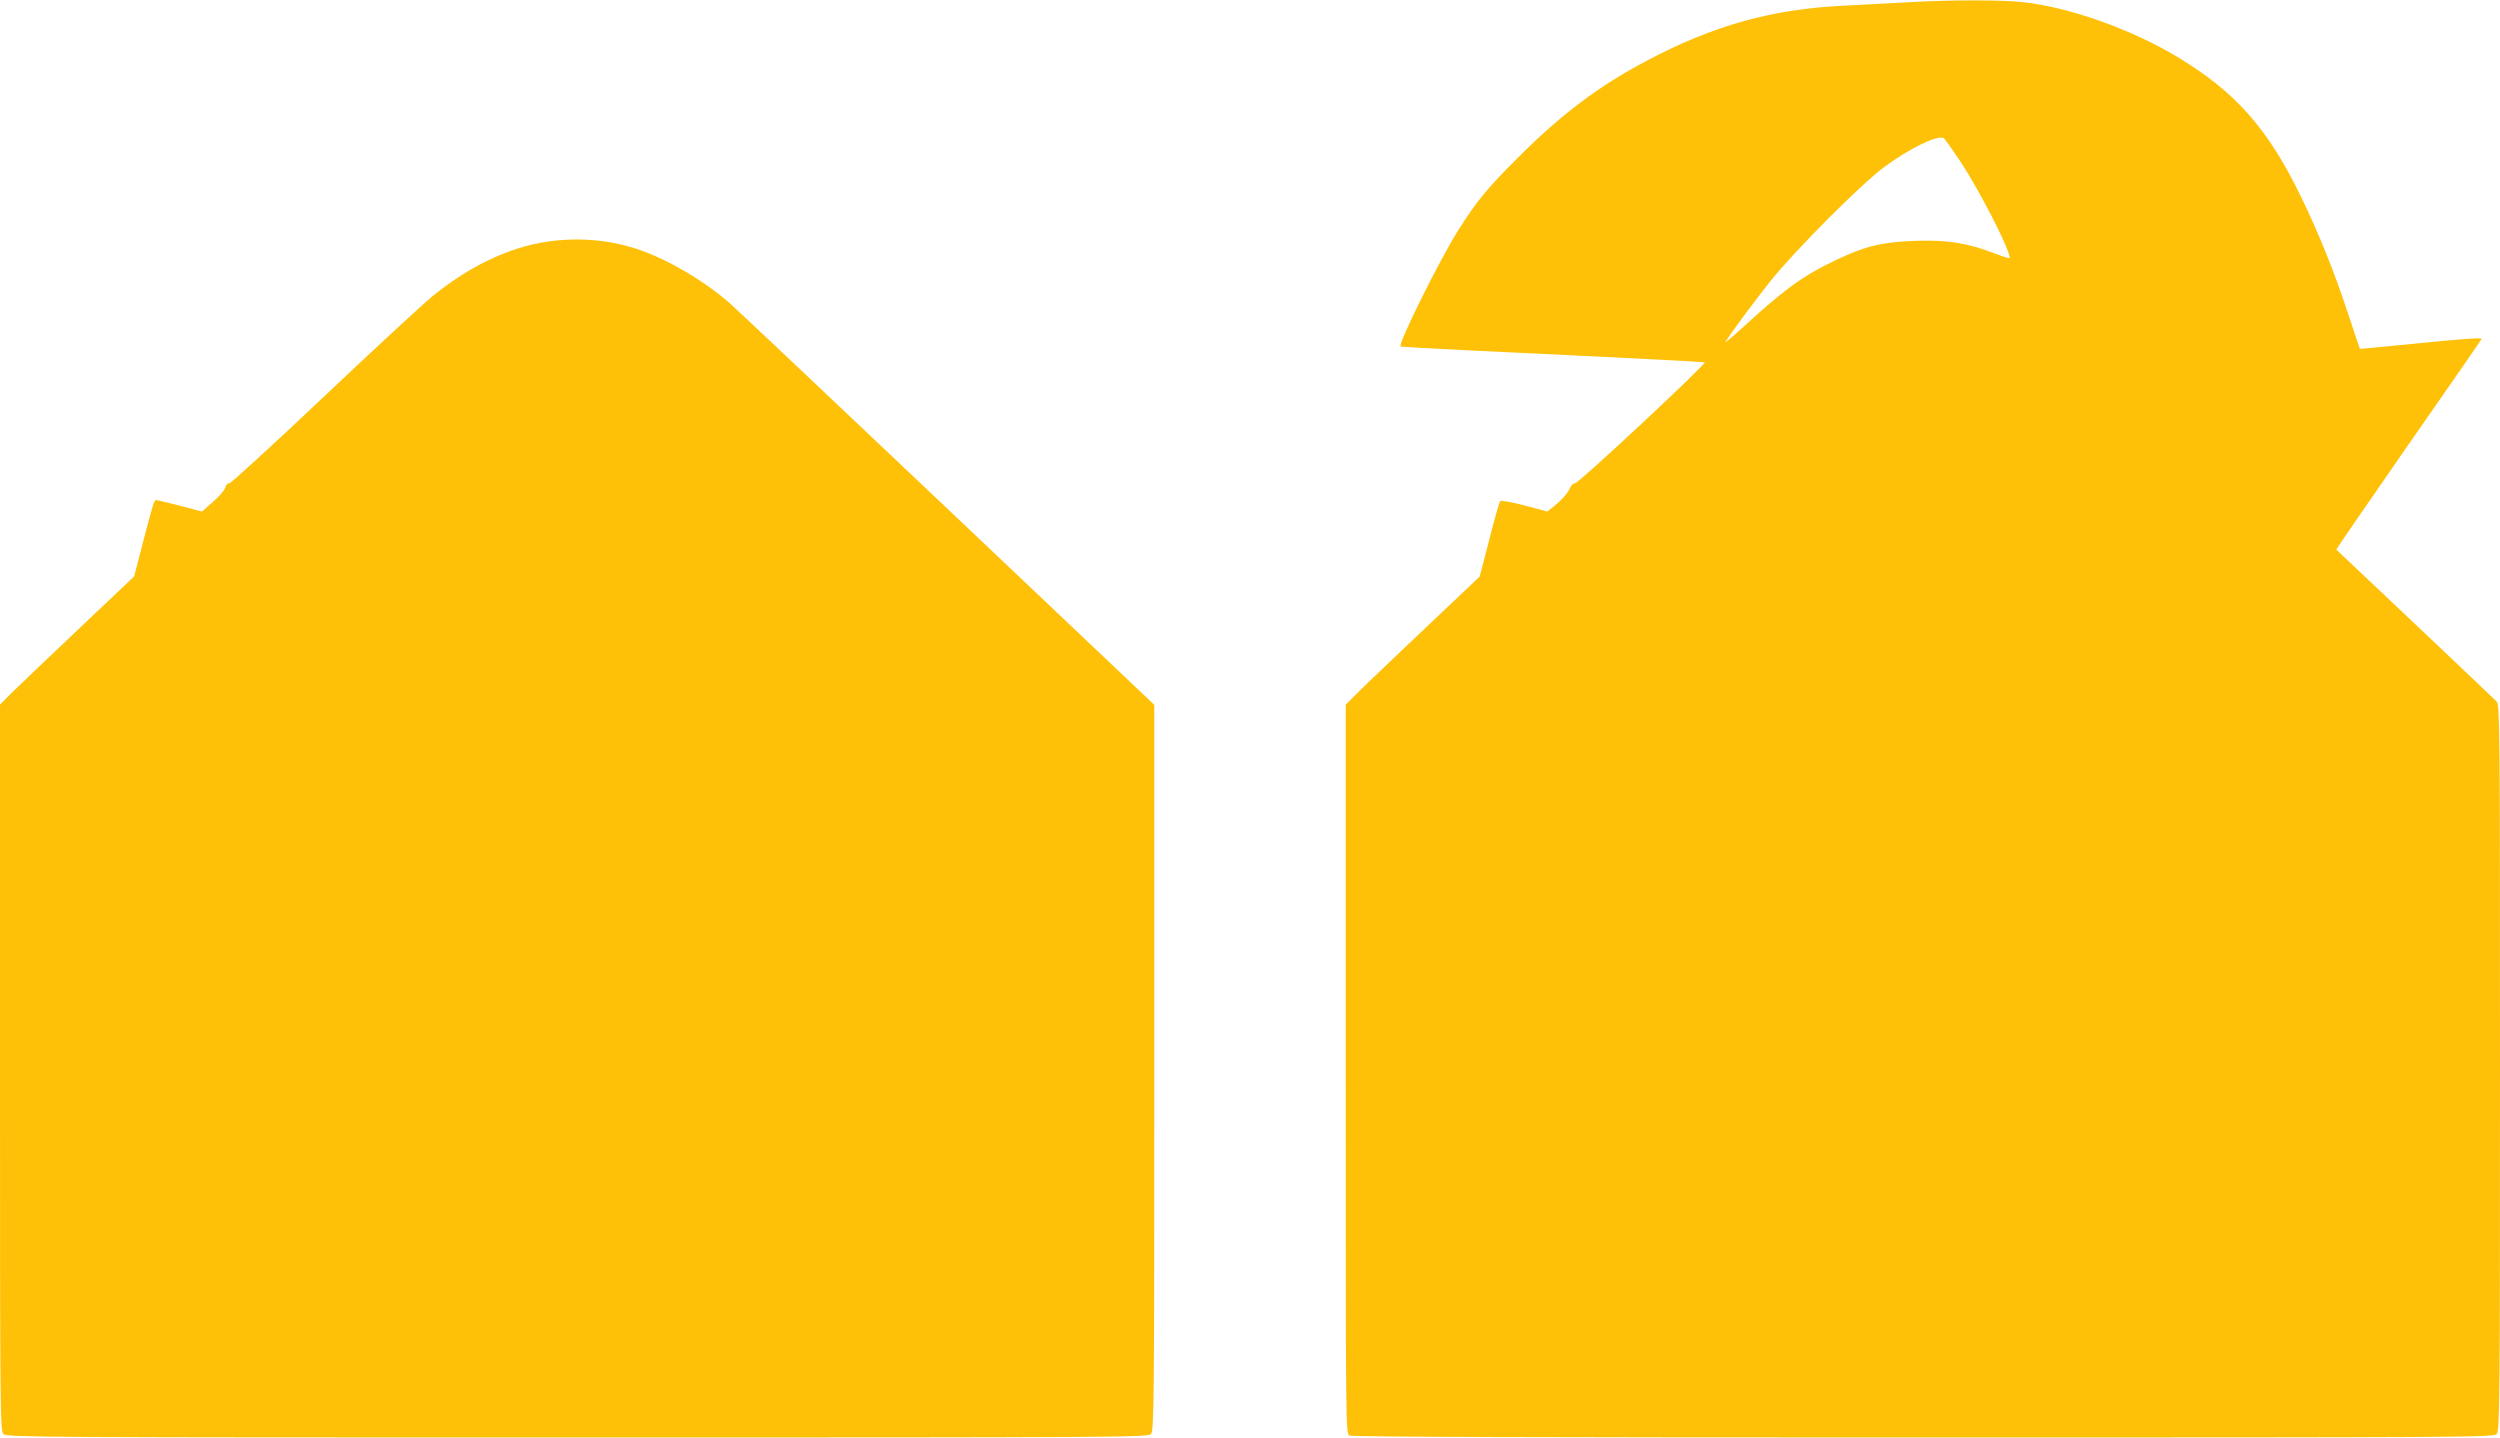
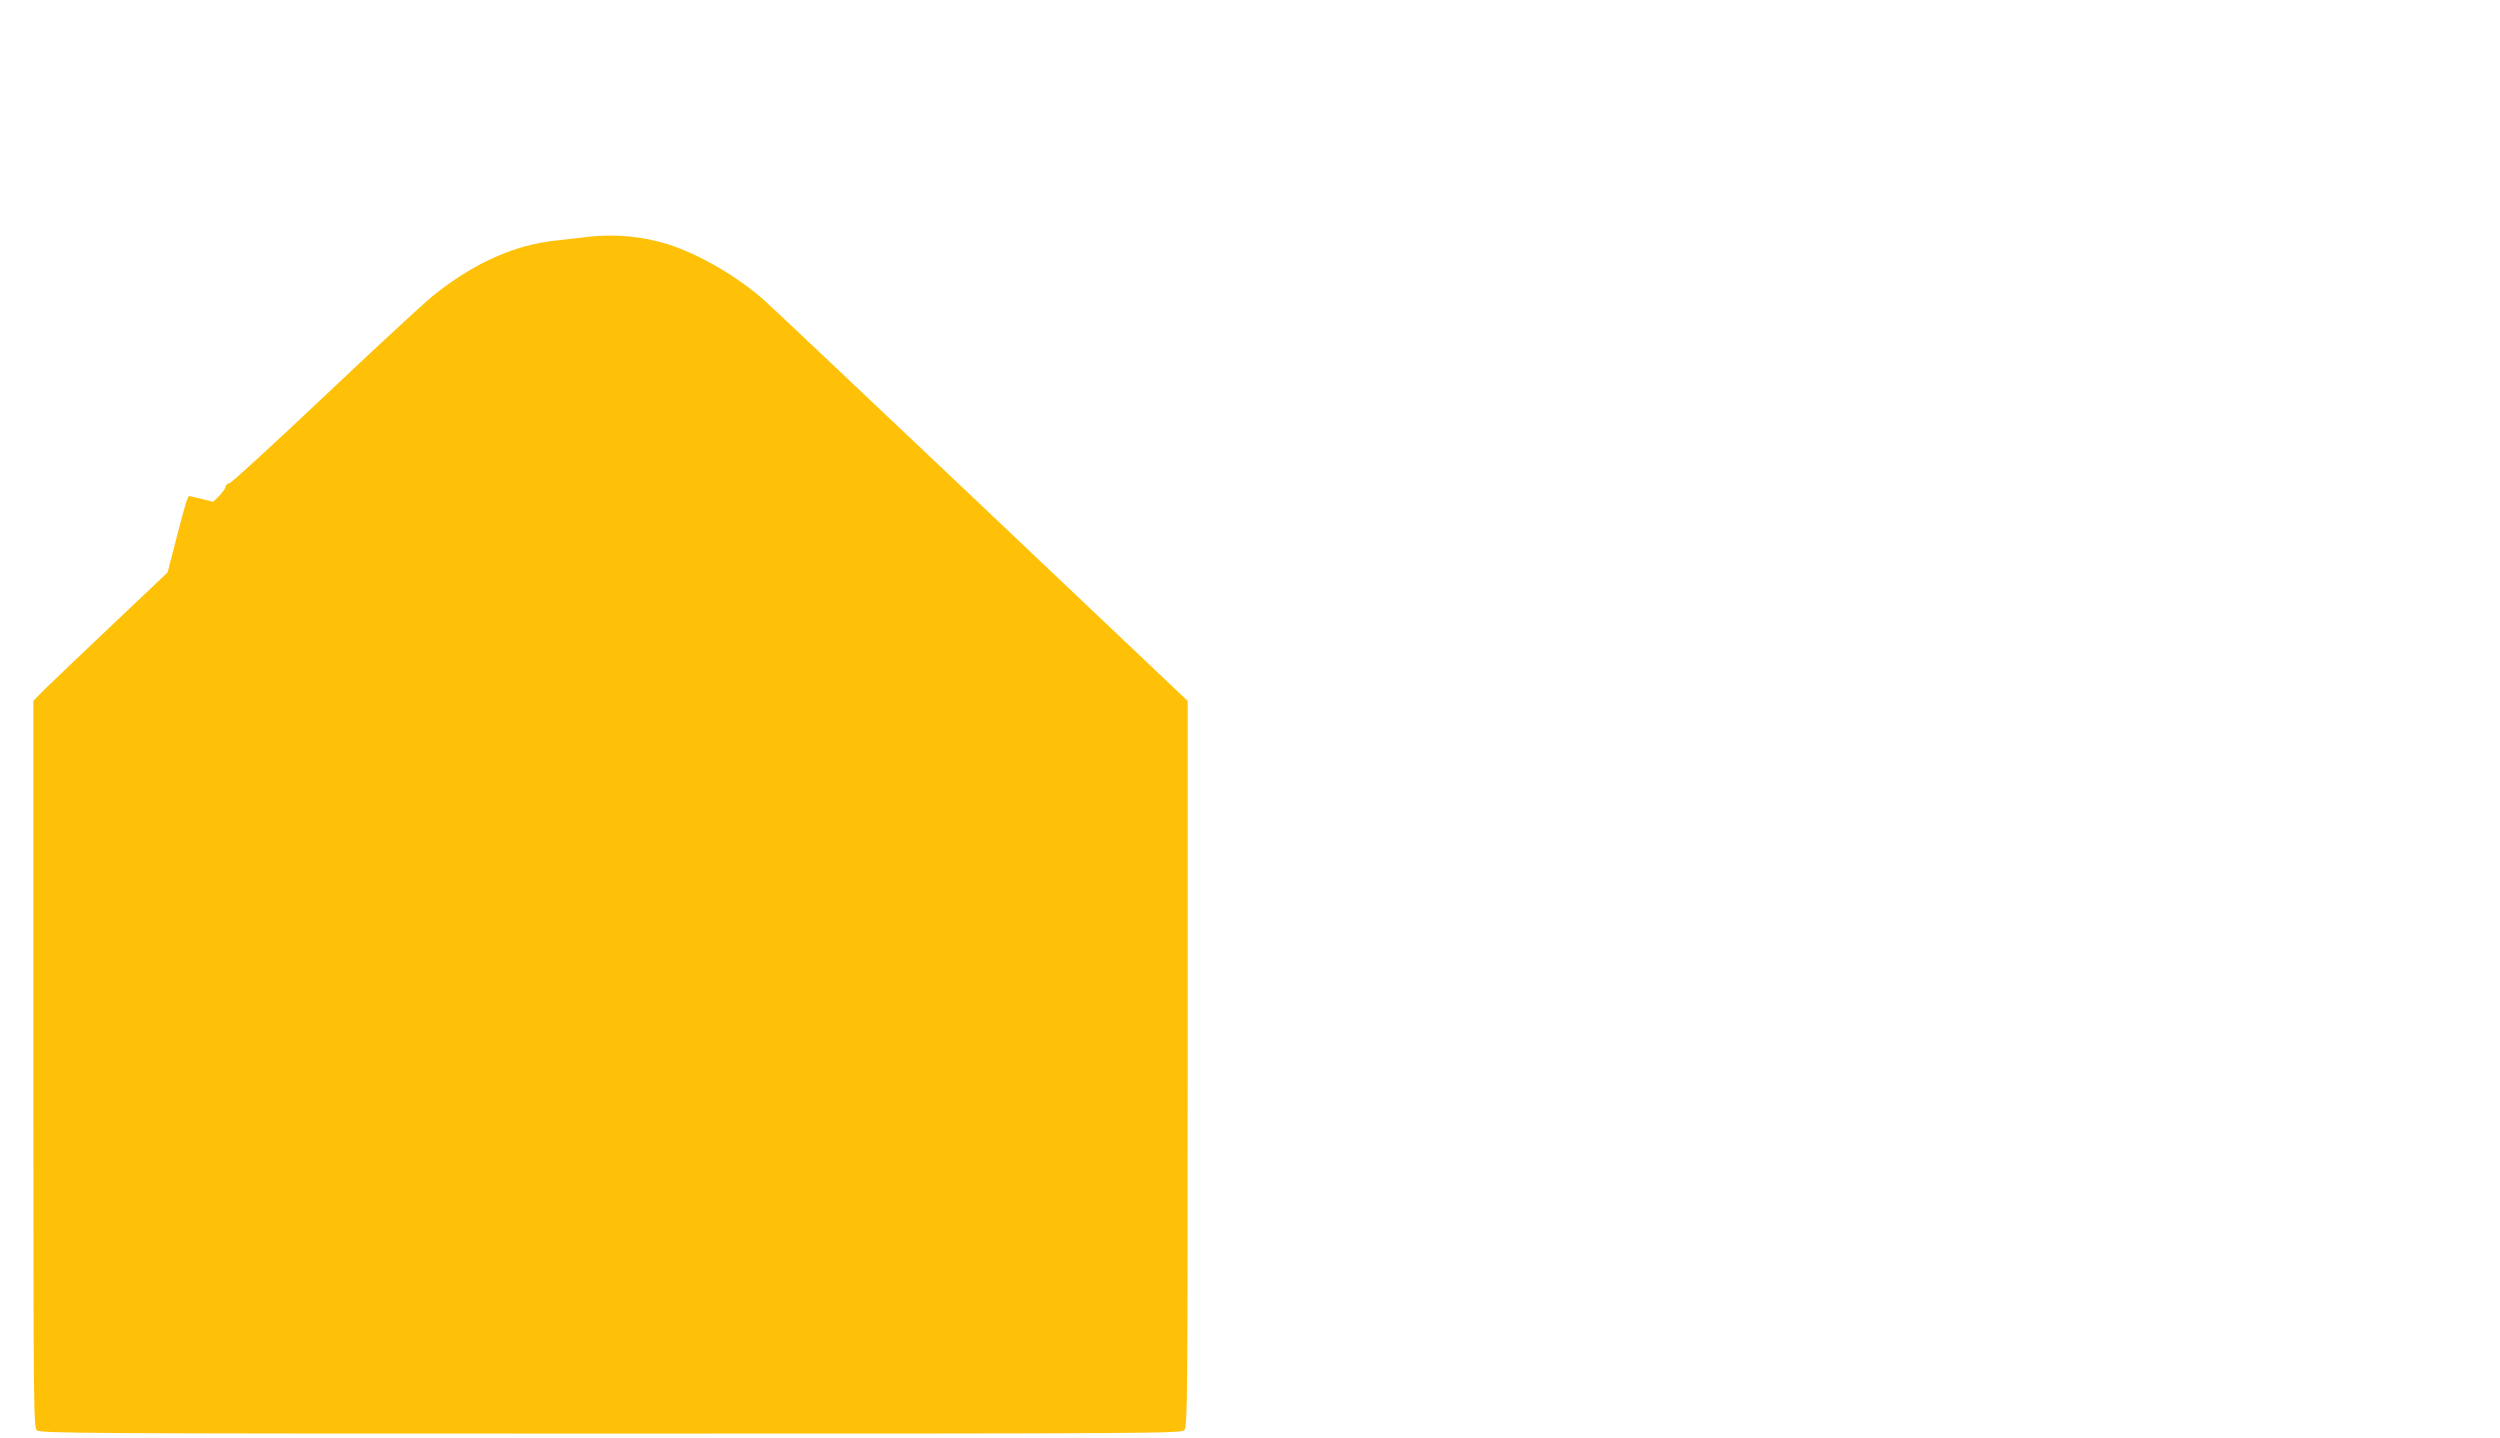
<svg xmlns="http://www.w3.org/2000/svg" version="1.0" width="1280pt" height="736pt" viewBox="0 0 1280 736" preserveAspectRatio="xMidYMid meet">
  <g transform="translate(0,736) scale(0.1,-0.1)" fill="#ffc107" stroke="none">
-     <path d="M9780 7349 c-74 -4 -227 -12 -340 -18 -368 -18 -664 -100 -1005 -280 -246 -129 -442 -276 -665 -500 -159 -159 -208 -219 -304 -370 -95 -151 -310 -583 -295 -595 2 -2 159 -10 349 -20 805 -38 1205 -59 1208 -61 10 -8 -652 -626 -665 -620 -8 2 -19 -10 -27 -28 -7 -18 -36 -52 -63 -75 l-50 -41 -117 31 c-68 18 -120 27 -125 22 -5 -5 -30 -94 -56 -197 l-49 -189 -285 -270 c-157 -149 -312 -296 -343 -328 l-58 -58 0 -1866 c0 -1834 0 -1865 19 -1876 14 -7 946 -10 2939 -10 2815 0 2919 1 2935 18 16 17 17 162 17 1874 0 1753 -1 1857 -17 1876 -14 15 -809 768 -821 778 -2 1 164 242 368 536 205 293 374 538 376 543 3 7 -111 -1 -308 -21 -172 -17 -314 -31 -315 -30 -1 1 -27 76 -56 166 -74 225 -154 424 -247 615 -169 348 -335 535 -631 713 -236 142 -553 255 -791 281 -108 12 -372 12 -578 0z m258 -817 c96 -145 252 -449 252 -493 0 -4 -34 7 -76 23 -141 54 -240 70 -404 65 -174 -6 -258 -26 -409 -98 -169 -80 -263 -148 -482 -349 -51 -47 -89 -78 -84 -70 26 44 142 200 229 310 125 156 461 494 581 583 130 97 275 167 307 150 4 -2 43 -57 86 -121z" />
-     <path d="M2853 6129 c-214 -20 -429 -116 -638 -285 -49 -40 -301 -273 -560 -518 -259 -245 -476 -444 -482 -441 -7 2 -15 -6 -19 -20 -3 -14 -32 -47 -63 -74 l-57 -50 -114 30 c-63 16 -118 29 -121 29 -10 0 -19 -32 -70 -228 l-42 -163 -286 -271 c-157 -149 -312 -296 -344 -328 l-57 -58 0 -1859 c0 -1789 1 -1861 18 -1876 17 -16 236 -17 2939 -17 2816 0 2920 1 2936 18 16 17 17 162 17 1876 l0 1857 -23 22 c-13 12 -489 463 -1058 1003 -569 539 -1061 1004 -1093 1032 -137 120 -334 233 -486 281 -129 40 -261 53 -397 40z" />
+     <path d="M2853 6129 c-214 -20 -429 -116 -638 -285 -49 -40 -301 -273 -560 -518 -259 -245 -476 -444 -482 -441 -7 2 -15 -6 -19 -20 -3 -14 -32 -47 -63 -74 c-63 16 -118 29 -121 29 -10 0 -19 -32 -70 -228 l-42 -163 -286 -271 c-157 -149 -312 -296 -344 -328 l-57 -58 0 -1859 c0 -1789 1 -1861 18 -1876 17 -16 236 -17 2939 -17 2816 0 2920 1 2936 18 16 17 17 162 17 1876 l0 1857 -23 22 c-13 12 -489 463 -1058 1003 -569 539 -1061 1004 -1093 1032 -137 120 -334 233 -486 281 -129 40 -261 53 -397 40z" />
  </g>
</svg>